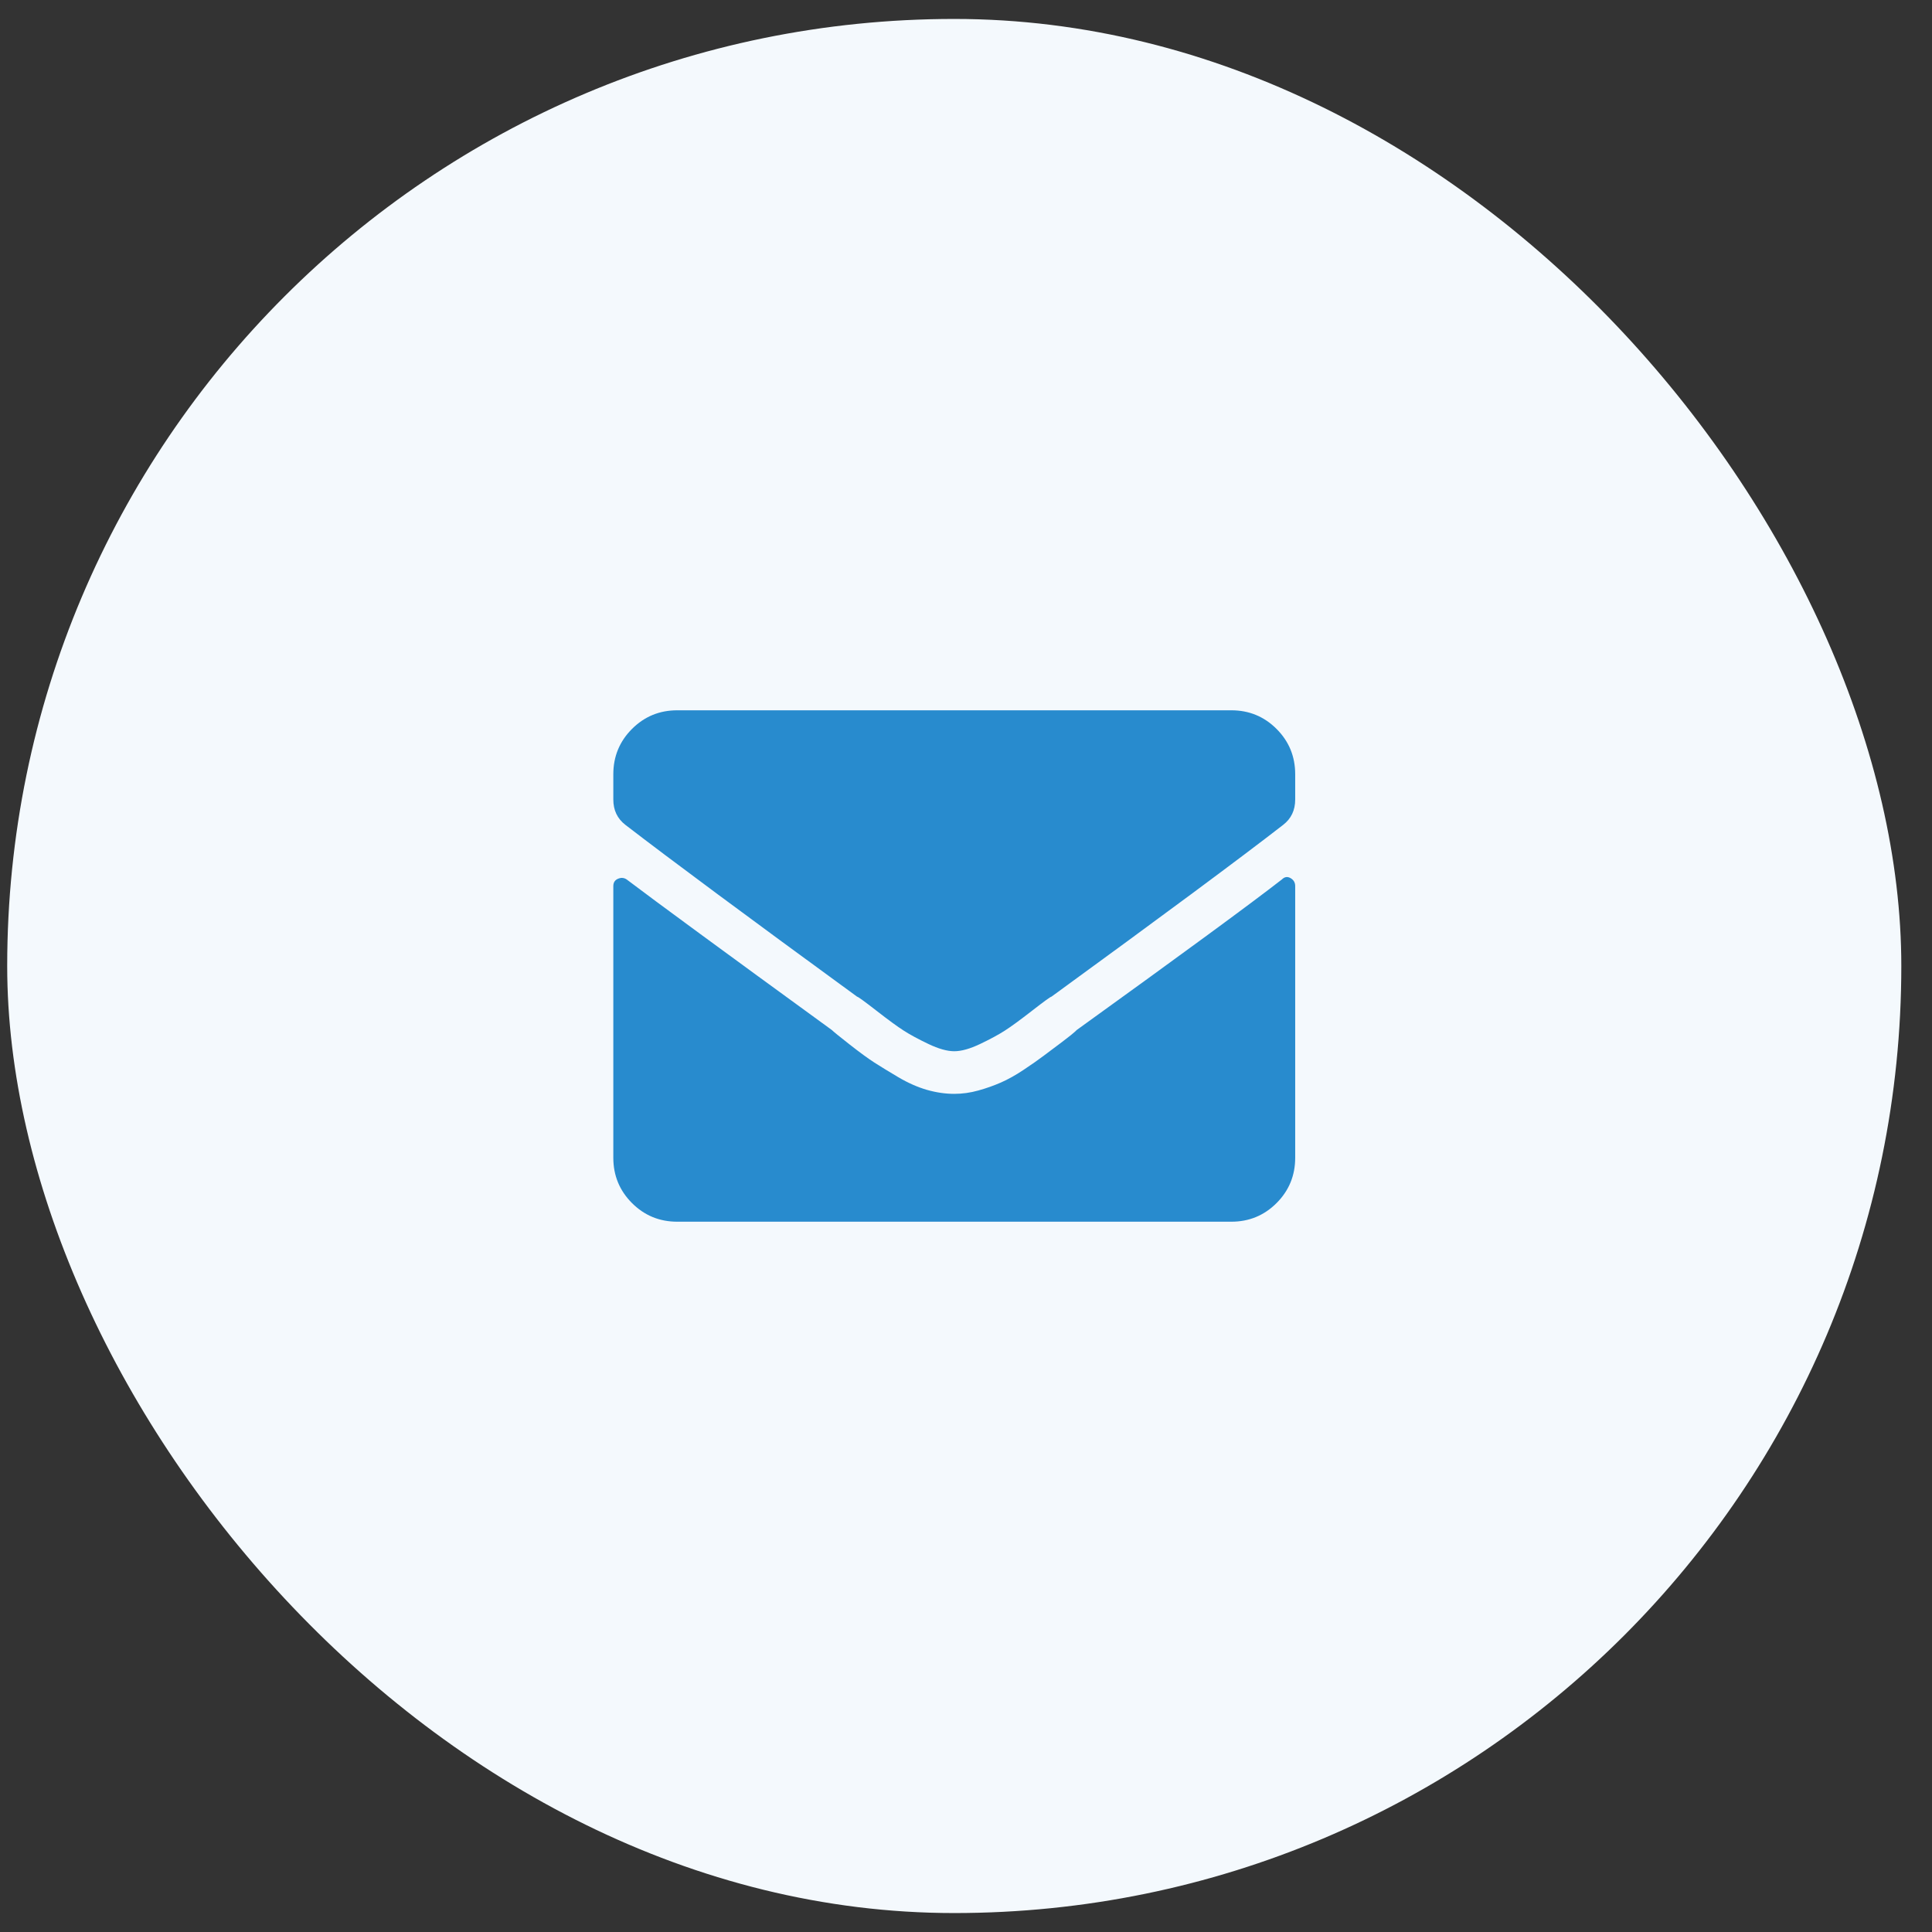
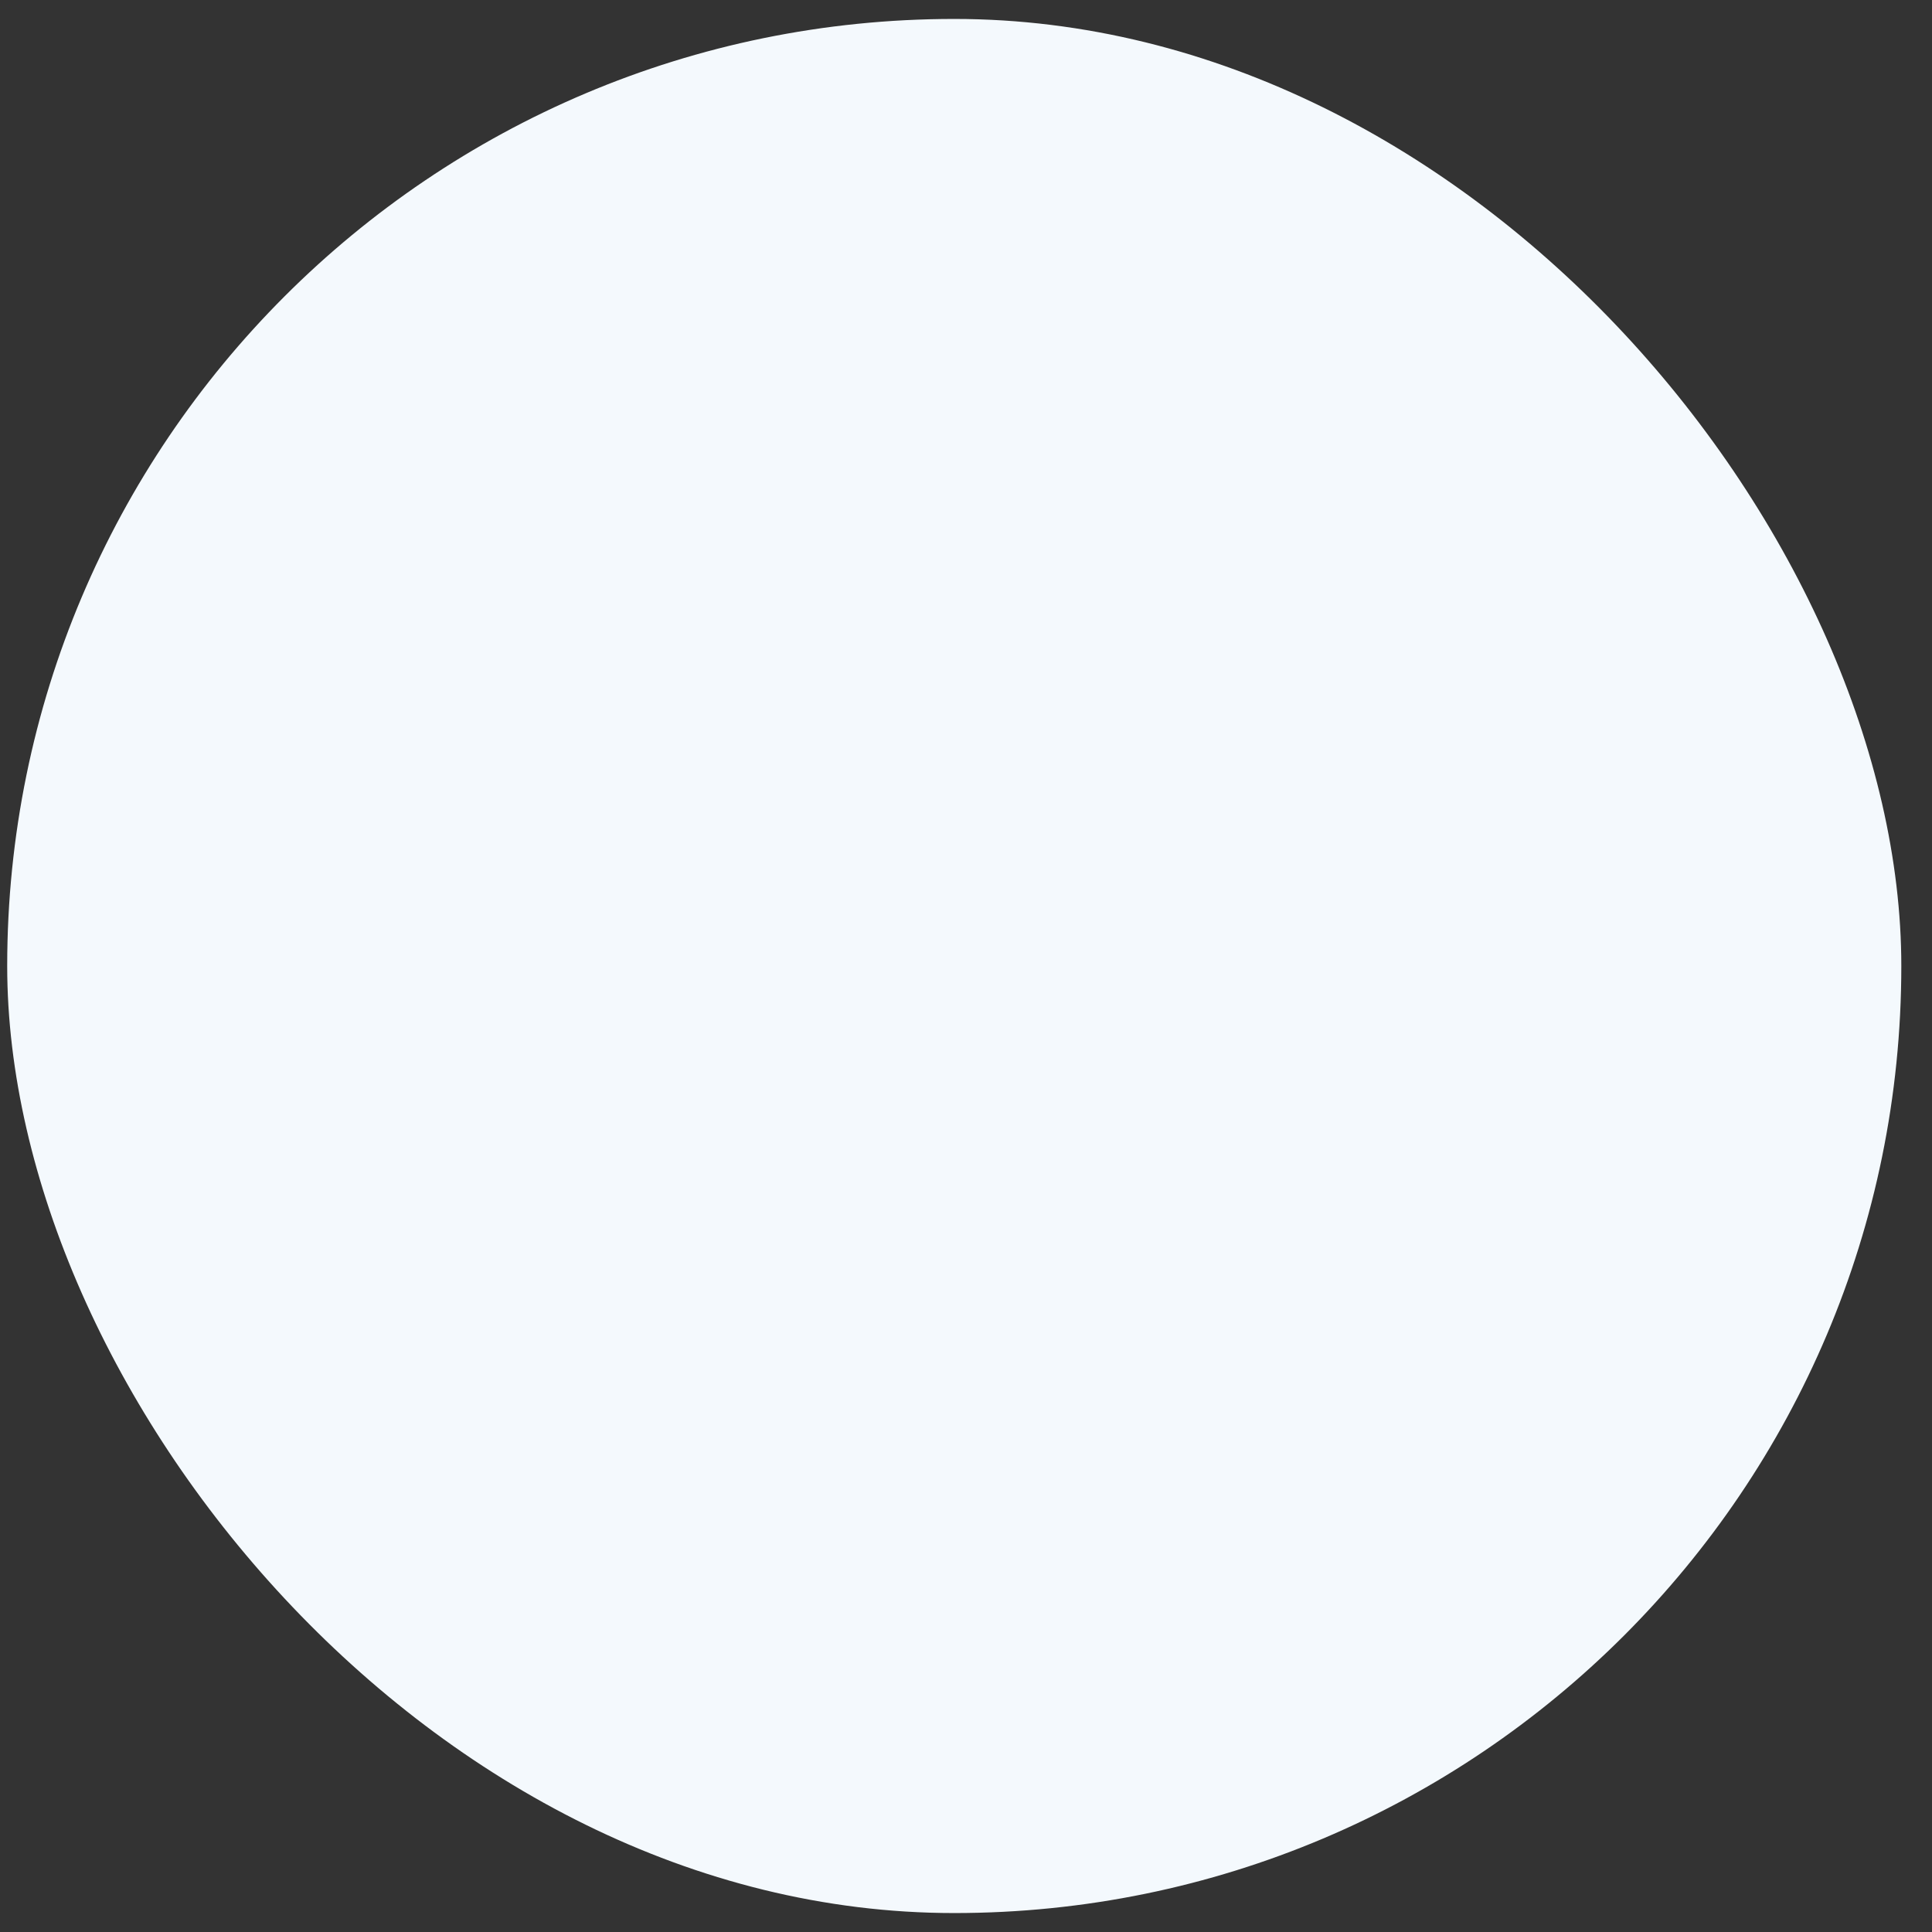
<svg xmlns="http://www.w3.org/2000/svg" width="51" height="51" viewBox="0 0 51 51" fill="none">
  <rect x="0" y="0" width="51" height="51" fill="#333333" stroke="none" />
  <g opacity="1">
    <rect x="0.19" y="0.5" width="50" height="50" rx="25" fill="#F4F9FD" />
    <g clip-path="url(#clip0_311_3504)">
-       <path d="M33.839 23.215C33.909 23.145 33.985 23.133 34.067 23.18C34.149 23.227 34.19 23.297 34.19 23.391V30.562C34.19 31.031 34.026 31.43 33.698 31.758C33.37 32.086 32.972 32.25 32.503 32.25H17.878C17.409 32.25 17.011 32.086 16.683 31.758C16.355 31.43 16.19 31.031 16.19 30.562V23.391C16.19 23.297 16.231 23.232 16.314 23.197C16.395 23.162 16.472 23.168 16.542 23.215C17.315 23.801 19.12 25.125 21.956 27.188C22.003 27.234 22.161 27.363 22.431 27.574C22.7 27.785 22.917 27.943 23.081 28.049C23.245 28.154 23.456 28.283 23.714 28.436C23.972 28.588 24.224 28.699 24.47 28.77C24.716 28.84 24.956 28.875 25.19 28.875C25.401 28.875 25.612 28.846 25.823 28.787C26.034 28.729 26.233 28.658 26.421 28.576C26.608 28.494 26.808 28.383 27.019 28.242C27.23 28.102 27.405 27.979 27.546 27.873C27.686 27.768 27.851 27.645 28.038 27.504C28.226 27.363 28.355 27.258 28.425 27.188C31.19 25.195 32.995 23.871 33.839 23.215ZM25.19 27.75C25.003 27.75 24.774 27.686 24.505 27.557C24.235 27.428 24.019 27.311 23.855 27.205C23.69 27.1 23.45 26.924 23.134 26.678C22.817 26.432 22.648 26.309 22.624 26.309C19.765 24.223 17.726 22.711 16.507 21.773C16.296 21.609 16.19 21.387 16.19 21.105V20.438C16.19 19.969 16.355 19.57 16.683 19.242C17.011 18.914 17.409 18.75 17.878 18.75H32.503C32.972 18.75 33.37 18.914 33.698 19.242C34.026 19.57 34.19 19.969 34.19 20.438V21.105C34.19 21.387 34.085 21.609 33.874 21.773C32.726 22.664 30.686 24.176 27.757 26.309C27.733 26.309 27.564 26.432 27.247 26.678C26.931 26.924 26.69 27.1 26.526 27.205C26.362 27.311 26.145 27.428 25.876 27.557C25.606 27.686 25.378 27.75 25.19 27.75Z" fill="#288BCE" />
-     </g>
+       </g>
  </g>
  <defs>
    <clipPath id="clip0_311_3504">
-       <rect width="18" height="18" fill="white" transform="matrix(1 0 0 -1 16.19 34.5)" />
-     </clipPath>
+       </clipPath>
  </defs>
</svg>